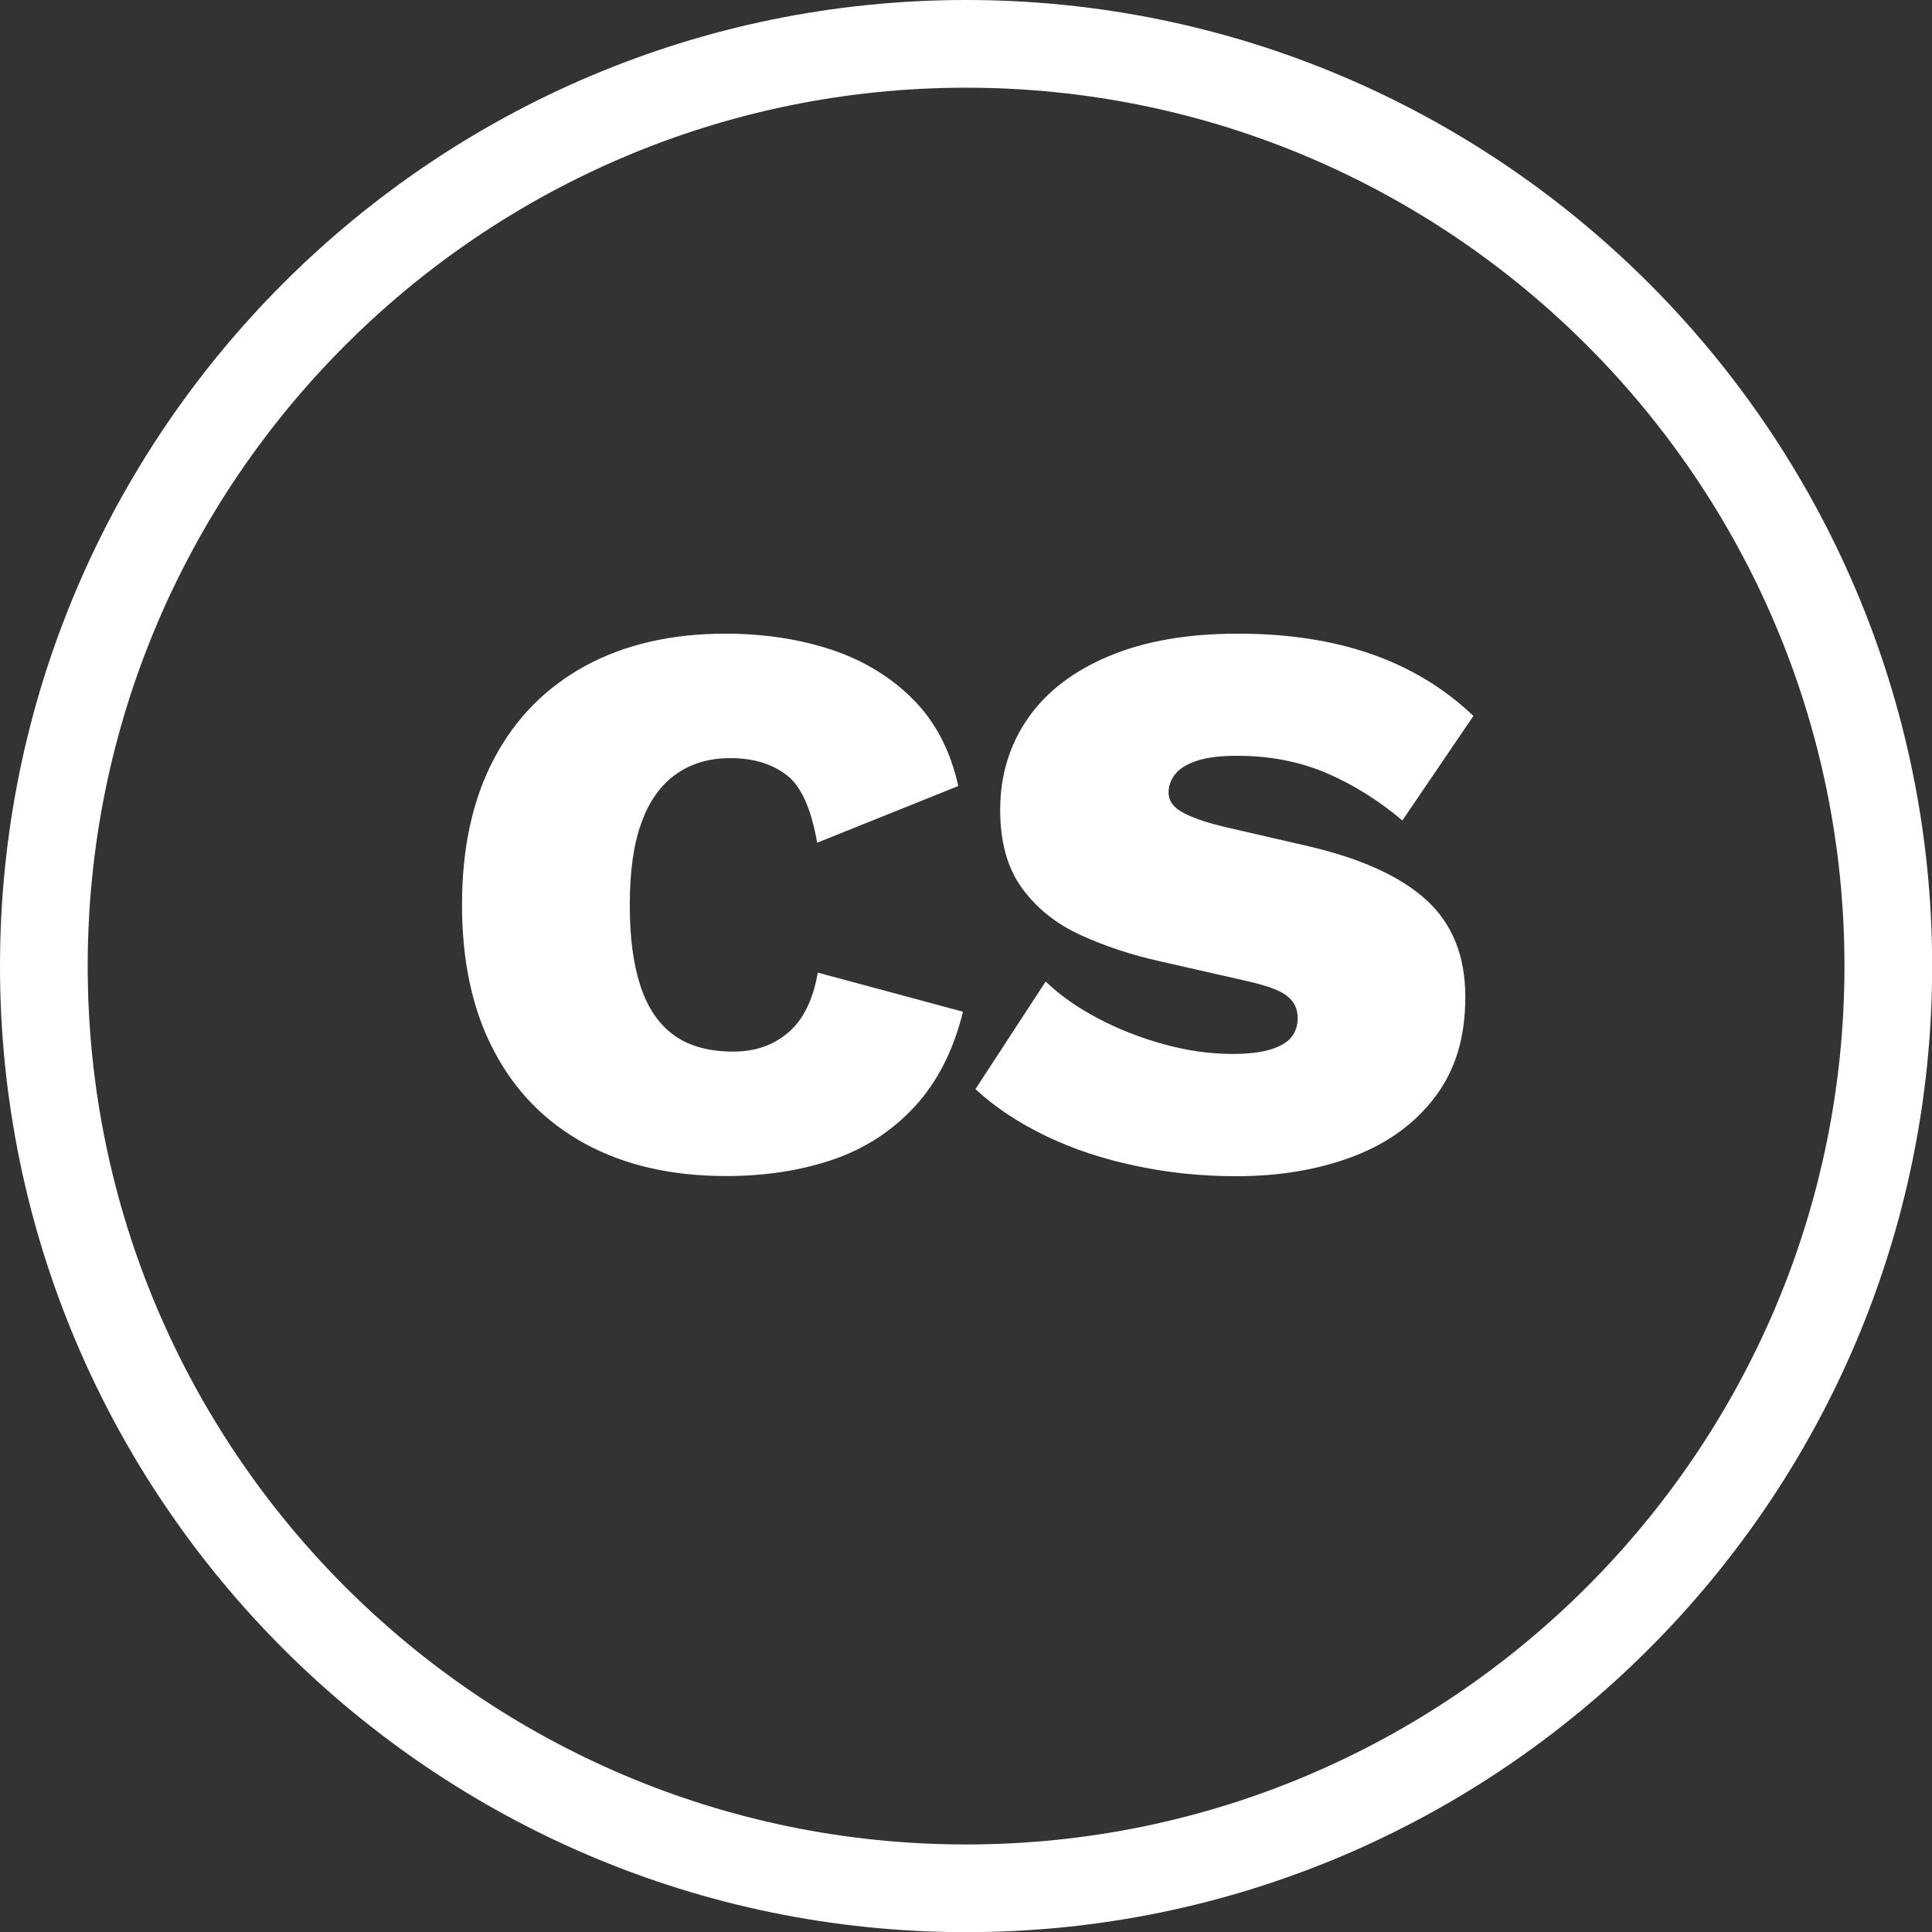
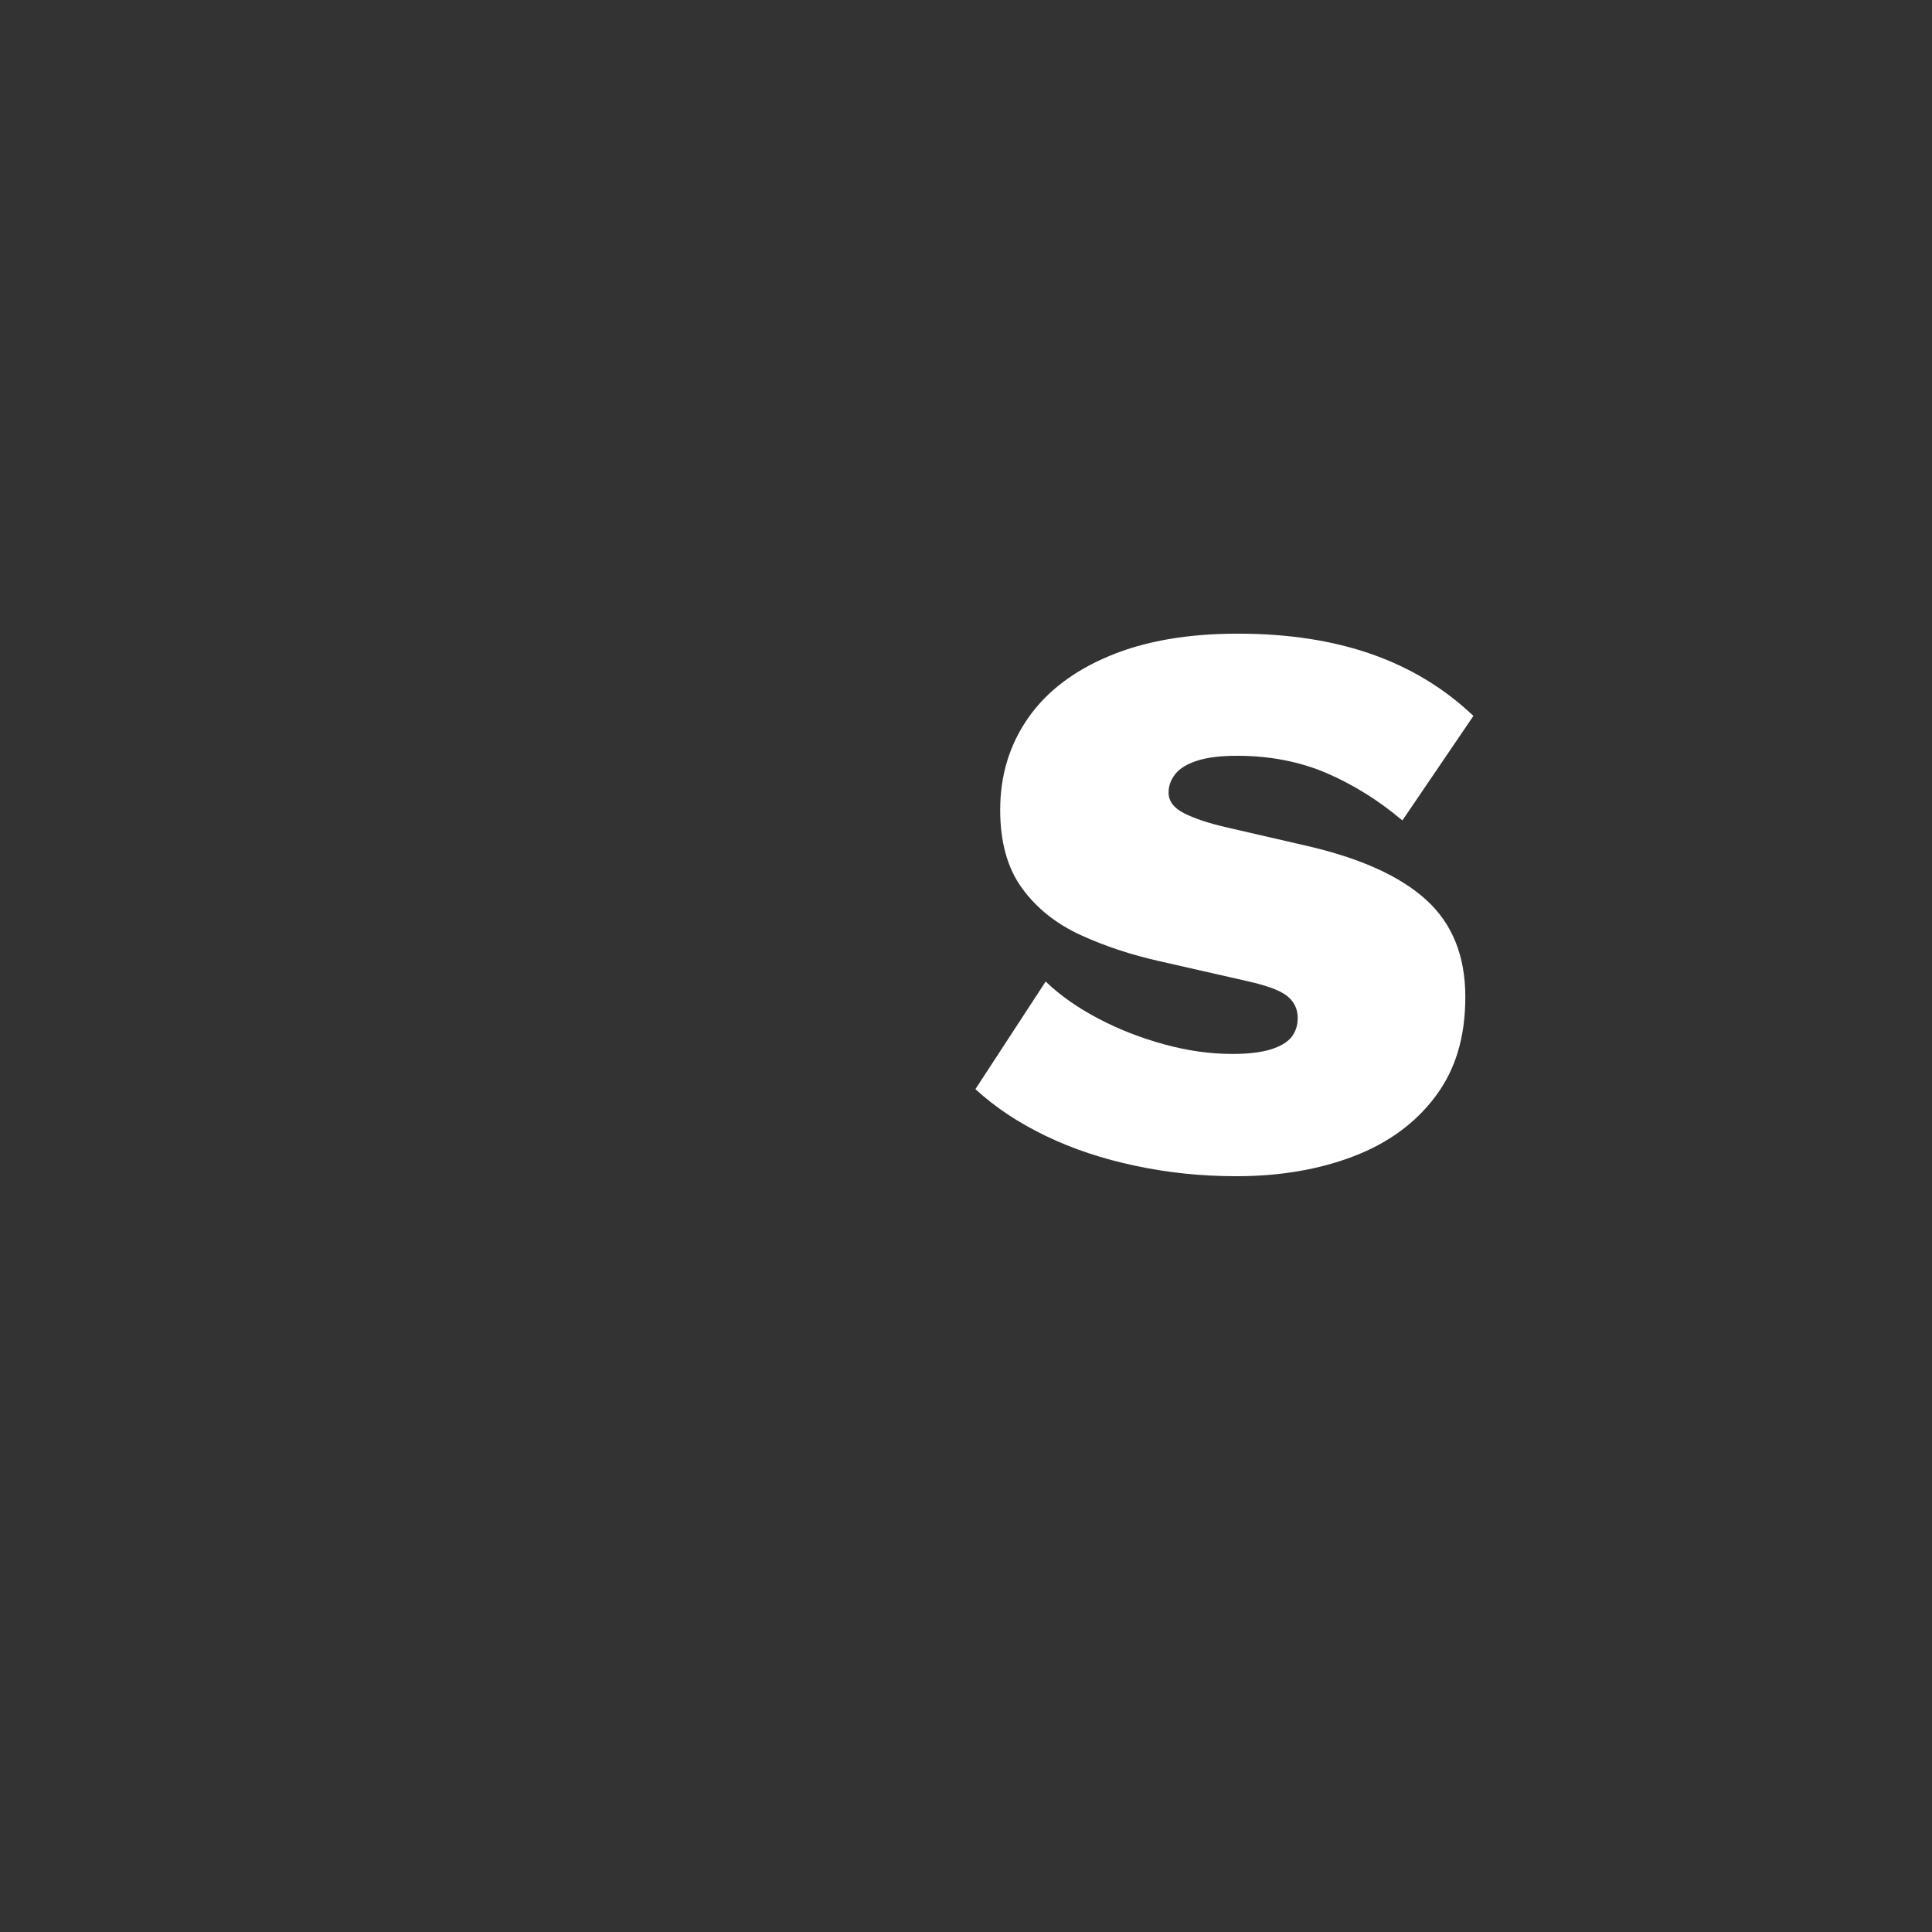
<svg xmlns="http://www.w3.org/2000/svg" id="Layer_1" data-name="Layer 1" viewBox="0 0 124.03 124.03">
  <rect x="0" y="0" width="124.03" height="124.03" fill="#333333" stroke="none" />
  <defs>
    <style> .cls-1 { fill: #fff; } </style>
  </defs>
-   <path class="cls-1" d="m62.02,5.63C30.92,5.63,5.63,30.92,5.63,62.02s25.3,56.39,56.39,56.39,56.39-25.3,56.39-56.39S93.11,5.63,62.02,5.63m0,118.41C27.82,124.03,0,96.22,0,62.02S27.82,0,62.02,0s62.02,27.82,62.02,62.02-27.82,62.02-62.02,62.02Z" />
  <g>
-     <path class="cls-1" d="m61.82,64.95c-.61,2.49-1.65,4.52-3.1,6.09-1.45,1.57-3.21,2.71-5.27,3.41-2.07.7-4.35,1.05-6.84,1.05-3.48,0-6.5-.69-9.04-2.07-2.54-1.38-4.5-3.37-5.86-5.97-1.37-2.59-2.05-5.72-2.05-9.37s.68-6.78,2.05-9.37c1.36-2.59,3.32-4.58,5.86-5.97,2.54-1.38,5.54-2.07,8.99-2.07,2.46,0,4.72.34,6.79,1.02,2.06.68,3.81,1.74,5.25,3.18s2.41,3.29,2.92,5.58l-9.06,3.64c-.38-2.18-1.03-3.64-1.97-4.35-.94-.72-2.14-1.08-3.61-1.08-1.37,0-2.54.35-3.51,1.05-.97.7-1.71,1.74-2.2,3.12-.5,1.38-.74,3.13-.74,5.25s.23,3.82.69,5.22c.46,1.4,1.18,2.45,2.15,3.15.97.7,2.24,1.05,3.81,1.05,1.4,0,2.58-.41,3.53-1.23.96-.82,1.59-2.1,1.89-3.84l9.32,2.51Z" />
    <path class="cls-1" d="m79.49,40.68c3.21,0,6.06.44,8.55,1.31,2.49.87,4.68,2.19,6.55,3.97l-4.56,6.71c-1.54-1.3-3.17-2.31-4.89-3.05-1.72-.73-3.63-1.1-5.71-1.1-1.06,0-1.91.1-2.56.31-.65.21-1.12.49-1.41.85-.29.36-.44.76-.44,1.2,0,.55.33.99,1,1.33.67.34,1.6.65,2.79.92l5.12,1.18c3.41.79,5.96,1.94,7.63,3.46,1.67,1.52,2.51,3.59,2.51,6.22s-.64,4.69-1.92,6.4c-1.28,1.71-3.03,2.99-5.25,3.84-2.22.85-4.73,1.28-7.53,1.28-2.22,0-4.38-.22-6.48-.67-2.1-.44-4.02-1.08-5.76-1.92-1.74-.84-3.24-1.83-4.51-3l4.51-6.91c.92.89,2.05,1.68,3.38,2.38,1.33.7,2.75,1.25,4.25,1.66,1.5.41,2.95.61,4.35.61.99,0,1.8-.09,2.43-.28.63-.19,1.08-.45,1.36-.79.27-.34.41-.75.41-1.23,0-.58-.22-1.05-.67-1.41-.44-.36-1.28-.67-2.51-.95l-5.63-1.28c-1.84-.41-3.55-.97-5.12-1.69-1.57-.72-2.83-1.72-3.76-3-.94-1.28-1.41-2.96-1.41-5.04,0-2.22.6-4.18,1.79-5.89,1.19-1.71,2.94-3.04,5.22-3.99,2.29-.96,5.04-1.43,8.24-1.43Z" />
  </g>
</svg>